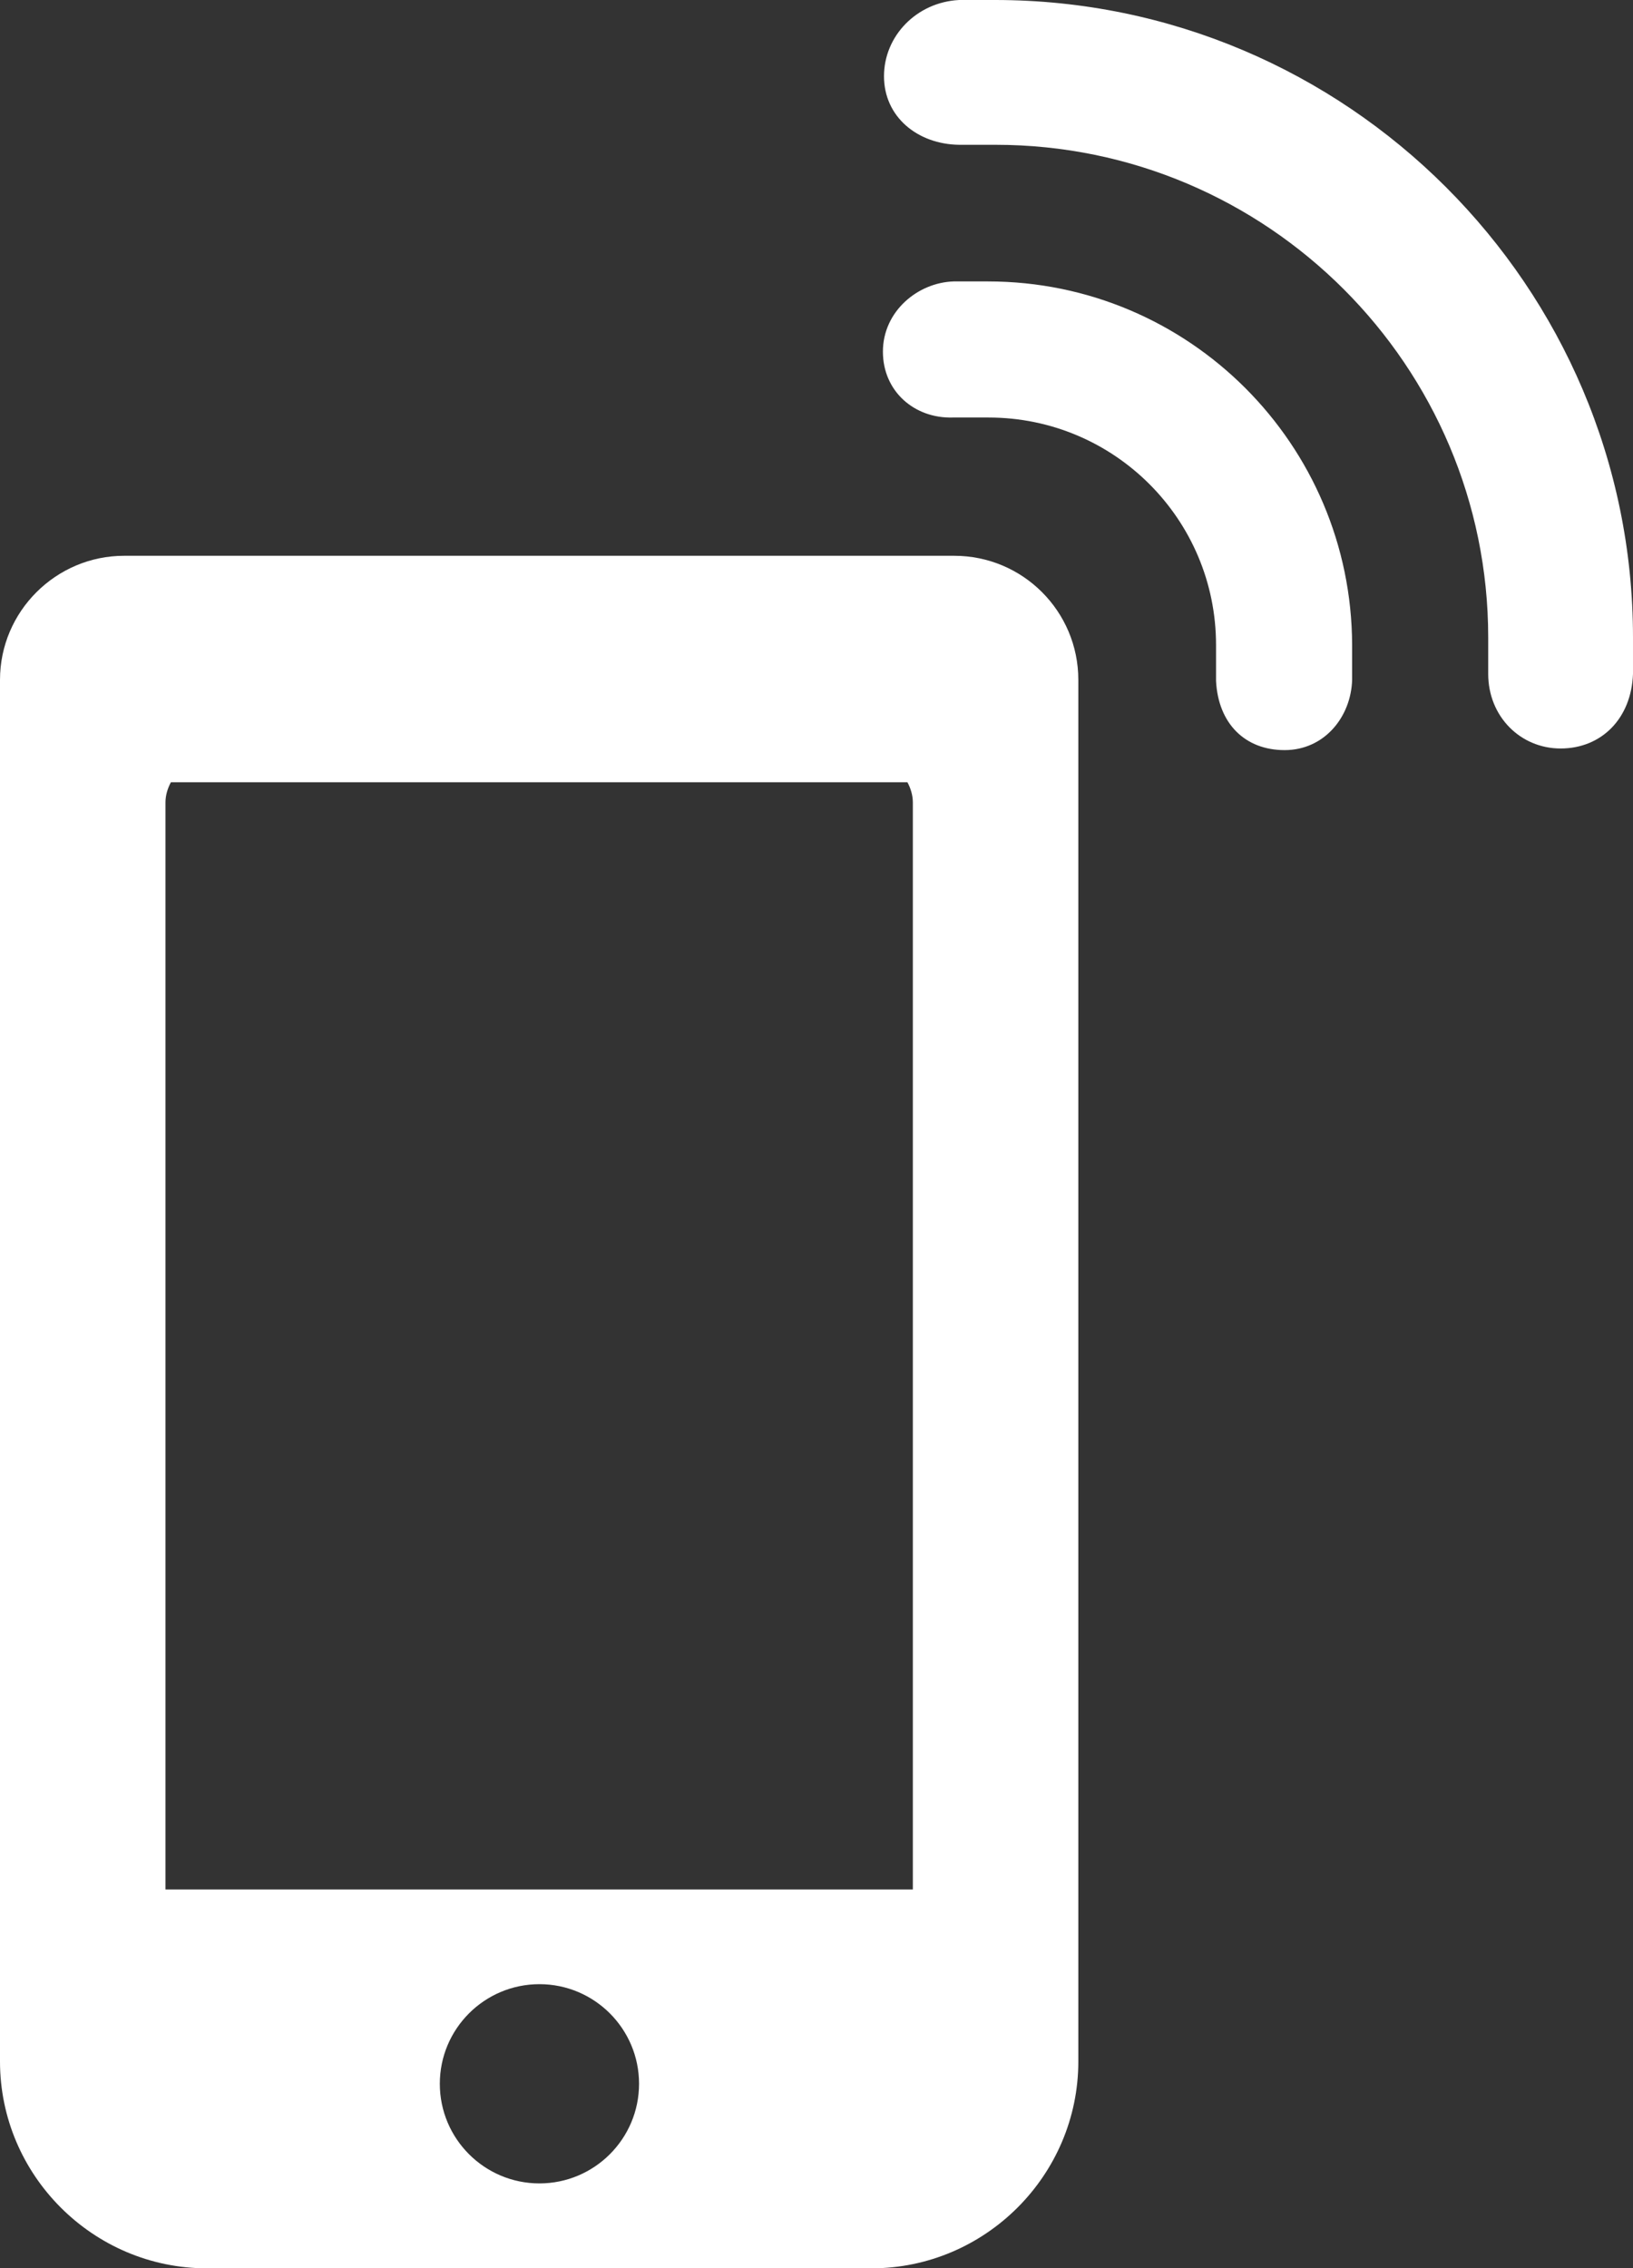
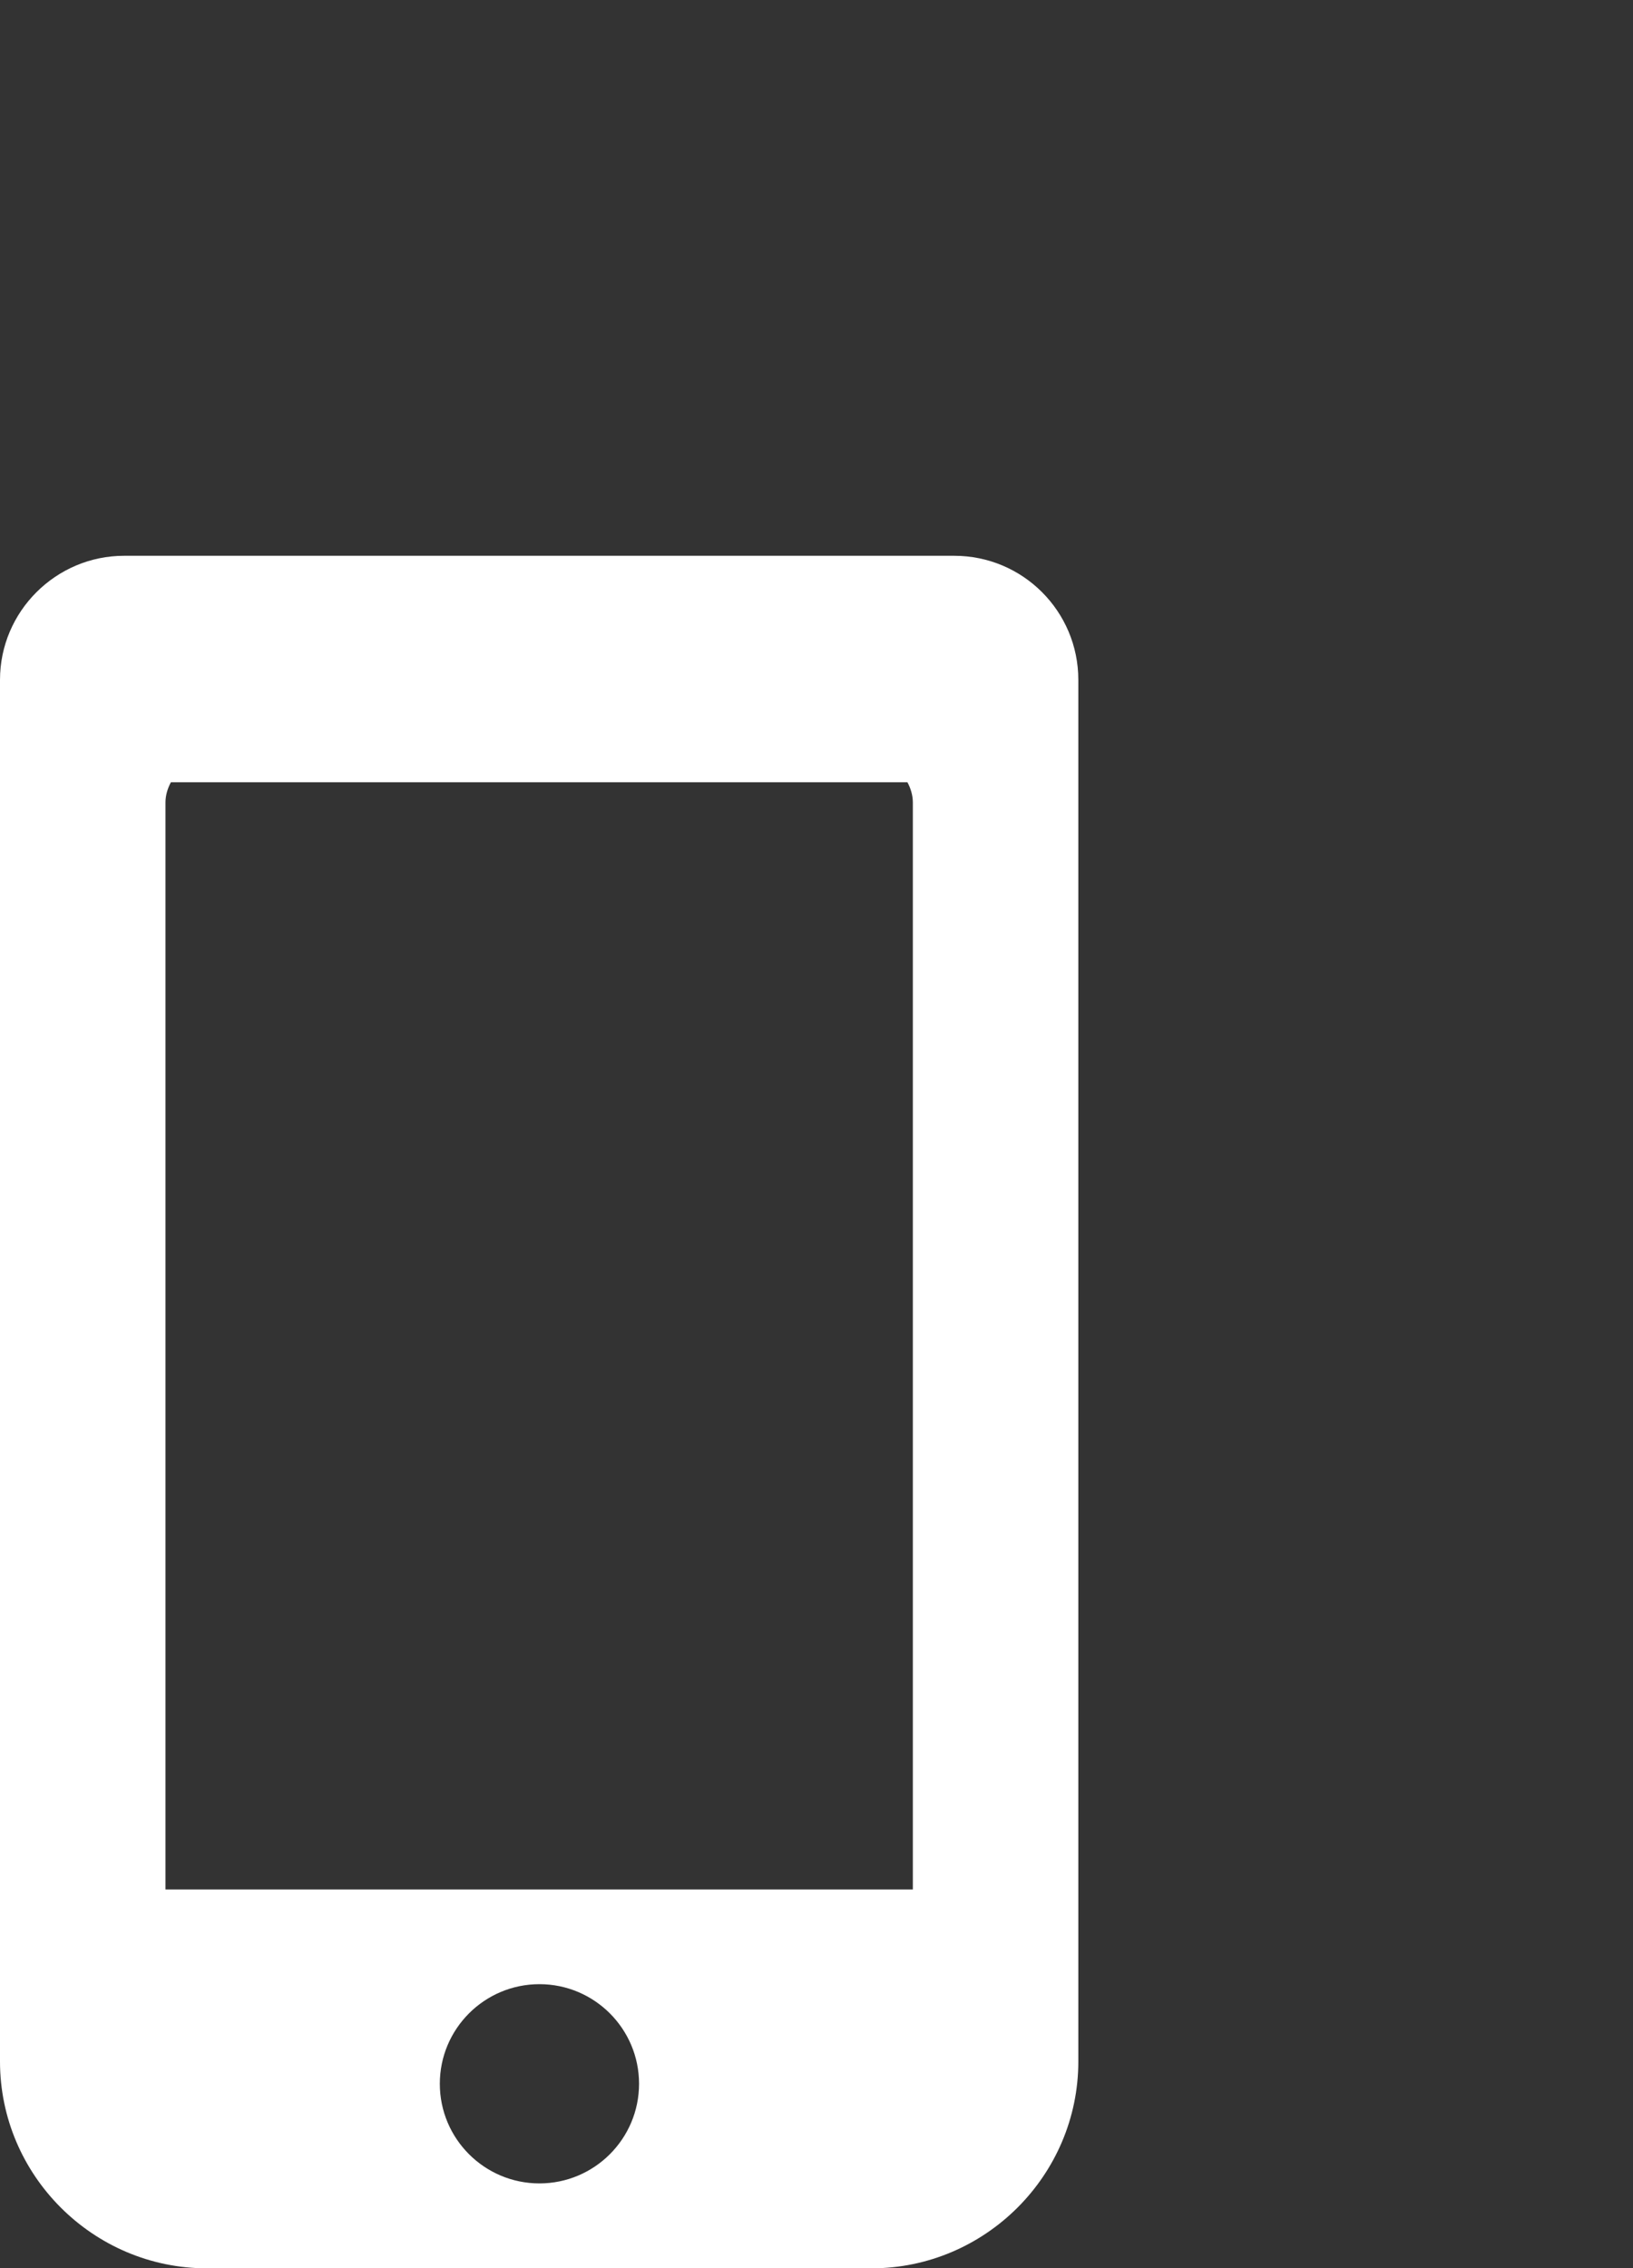
<svg xmlns="http://www.w3.org/2000/svg" version="1.1" id="Layer_1" x="0px" y="0px" width="30px" height="41.67px" viewBox="0 0 30 41.67" style="enable-background:new 0 0 30 41.67;" xml:space="preserve">
  <rect x="0" y="0" width="30" height="41.67" fill="#333333" stroke="none" />
  <style type="text/css">
	.st0{fill:#FFFFFF;}
</style>
  <g>
    <path class="st0" d="M17.53,10.21l-15.25,0C1.03,10.21,0,11.23,0,12.49l0,1.12l0,1.13l0,20.73l0,2.09l0,0.31   c0,2.09,1.71,3.8,3.8,3.8l12.21,0c2.09,0,3.8-1.71,3.8-3.8l0-0.31l0-2.09l0-20.73l0-1.13l0-1.12   C19.81,11.23,18.79,10.21,17.53,10.21z M9.91,40.11c-1.01,0-1.83-0.82-1.83-1.83c0-1.01,0.82-1.83,1.83-1.83   c1.01,0,1.83,0.82,1.83,1.83C11.74,39.29,10.92,40.11,9.91,40.11z M16.77,34.71l-13.73,0l0-19.97c0-0.13,0.04-0.26,0.1-0.37   l13.53,0c0.06,0.11,0.1,0.24,0.1,0.37L16.77,34.71z" />
-     <path class="st0" d="M18.28,0c-0.66,0-0.66,0-0.66,0c-0.78,0.04-1.38,0.66-1.38,1.4c0,0.75,0.62,1.25,1.38,1.26c0,0,0,0,0.67,0   c4.99,0,9.05,4.06,9.05,9.05c0,0.67,0,0.67,0,0.67c0,0.78,0.59,1.37,1.33,1.37c0.75,0,1.3-0.55,1.33-1.37c0,0,0,0,0-0.67   C30,5.26,24.74,0,18.28,0z" />
-     <path class="st0" d="M18.15,5.17c-0.63,0-0.63,0-0.63,0c-0.66,0.02-1.3,0.55-1.3,1.29c0,0.73,0.58,1.23,1.28,1.21c0,0,0,0,0.66,0   c2.31,0,4.18,1.87,4.18,4.18c0,0.66,0,0.66,0,0.66c0.04,0.78,0.53,1.27,1.26,1.27c0.73,0,1.22-0.61,1.24-1.29c0,0,0,0,0-0.64   C24.83,8.16,21.84,5.17,18.15,5.17z" />
  </g>
</svg>